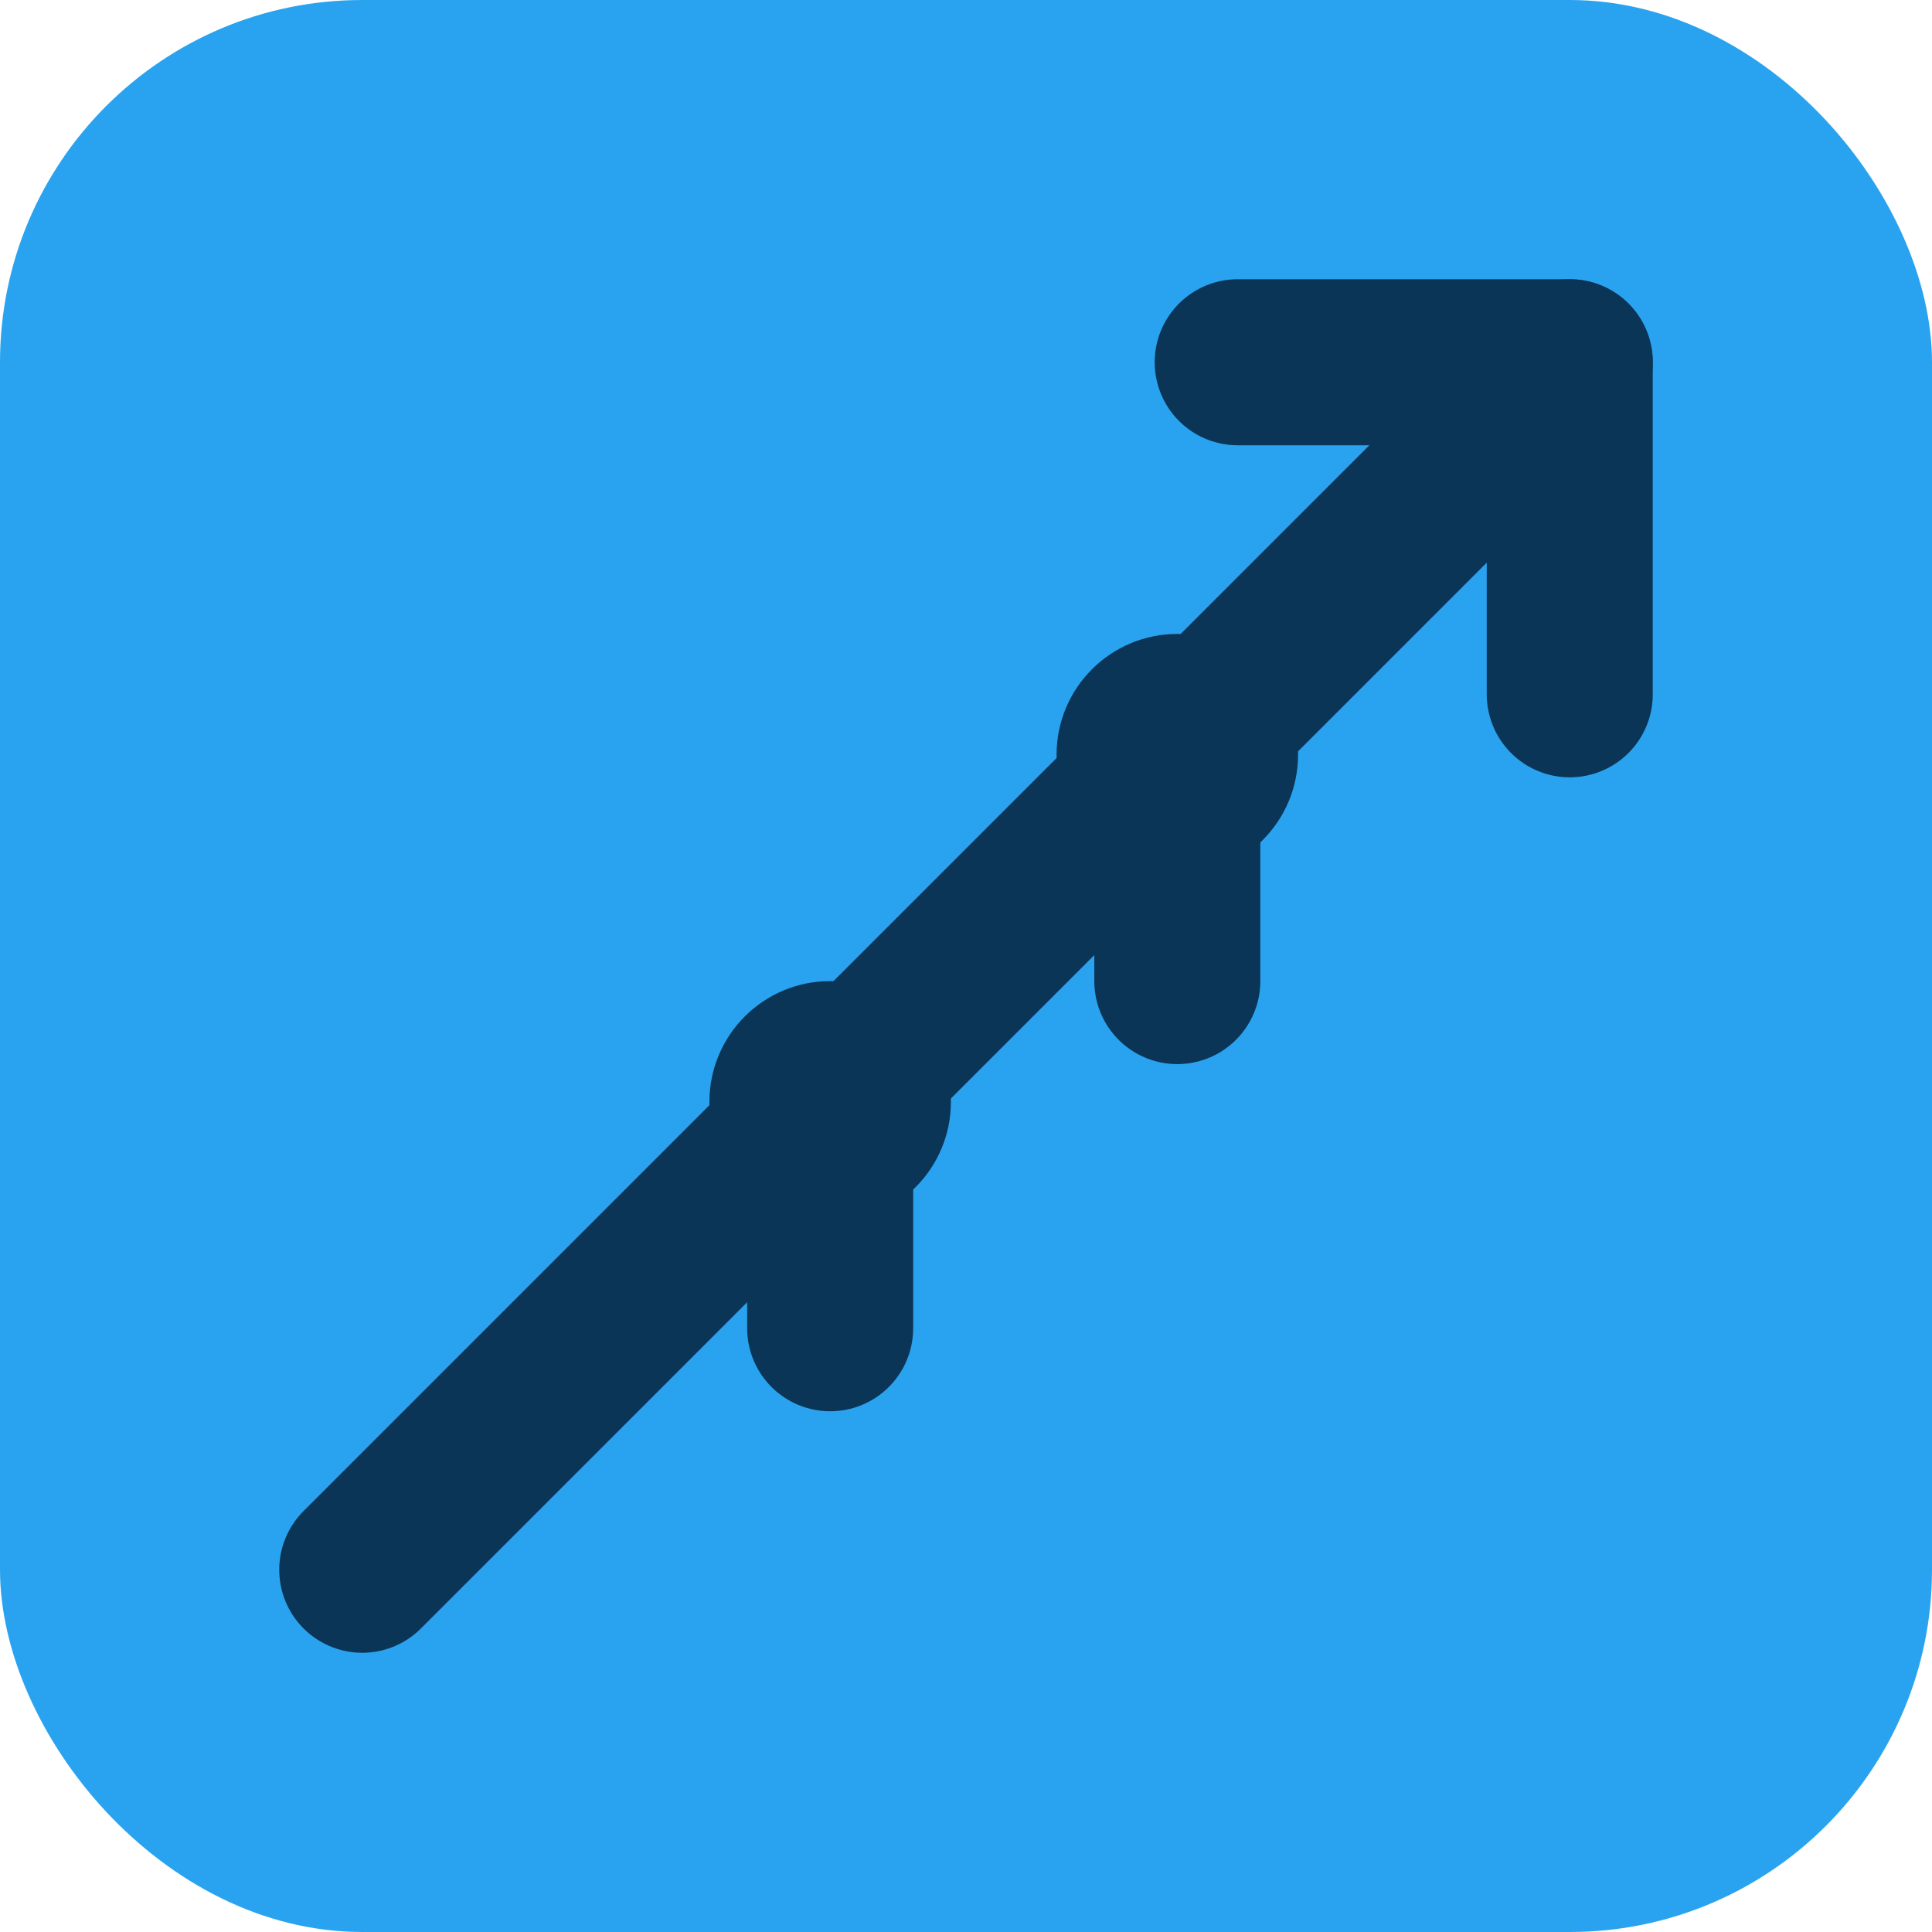
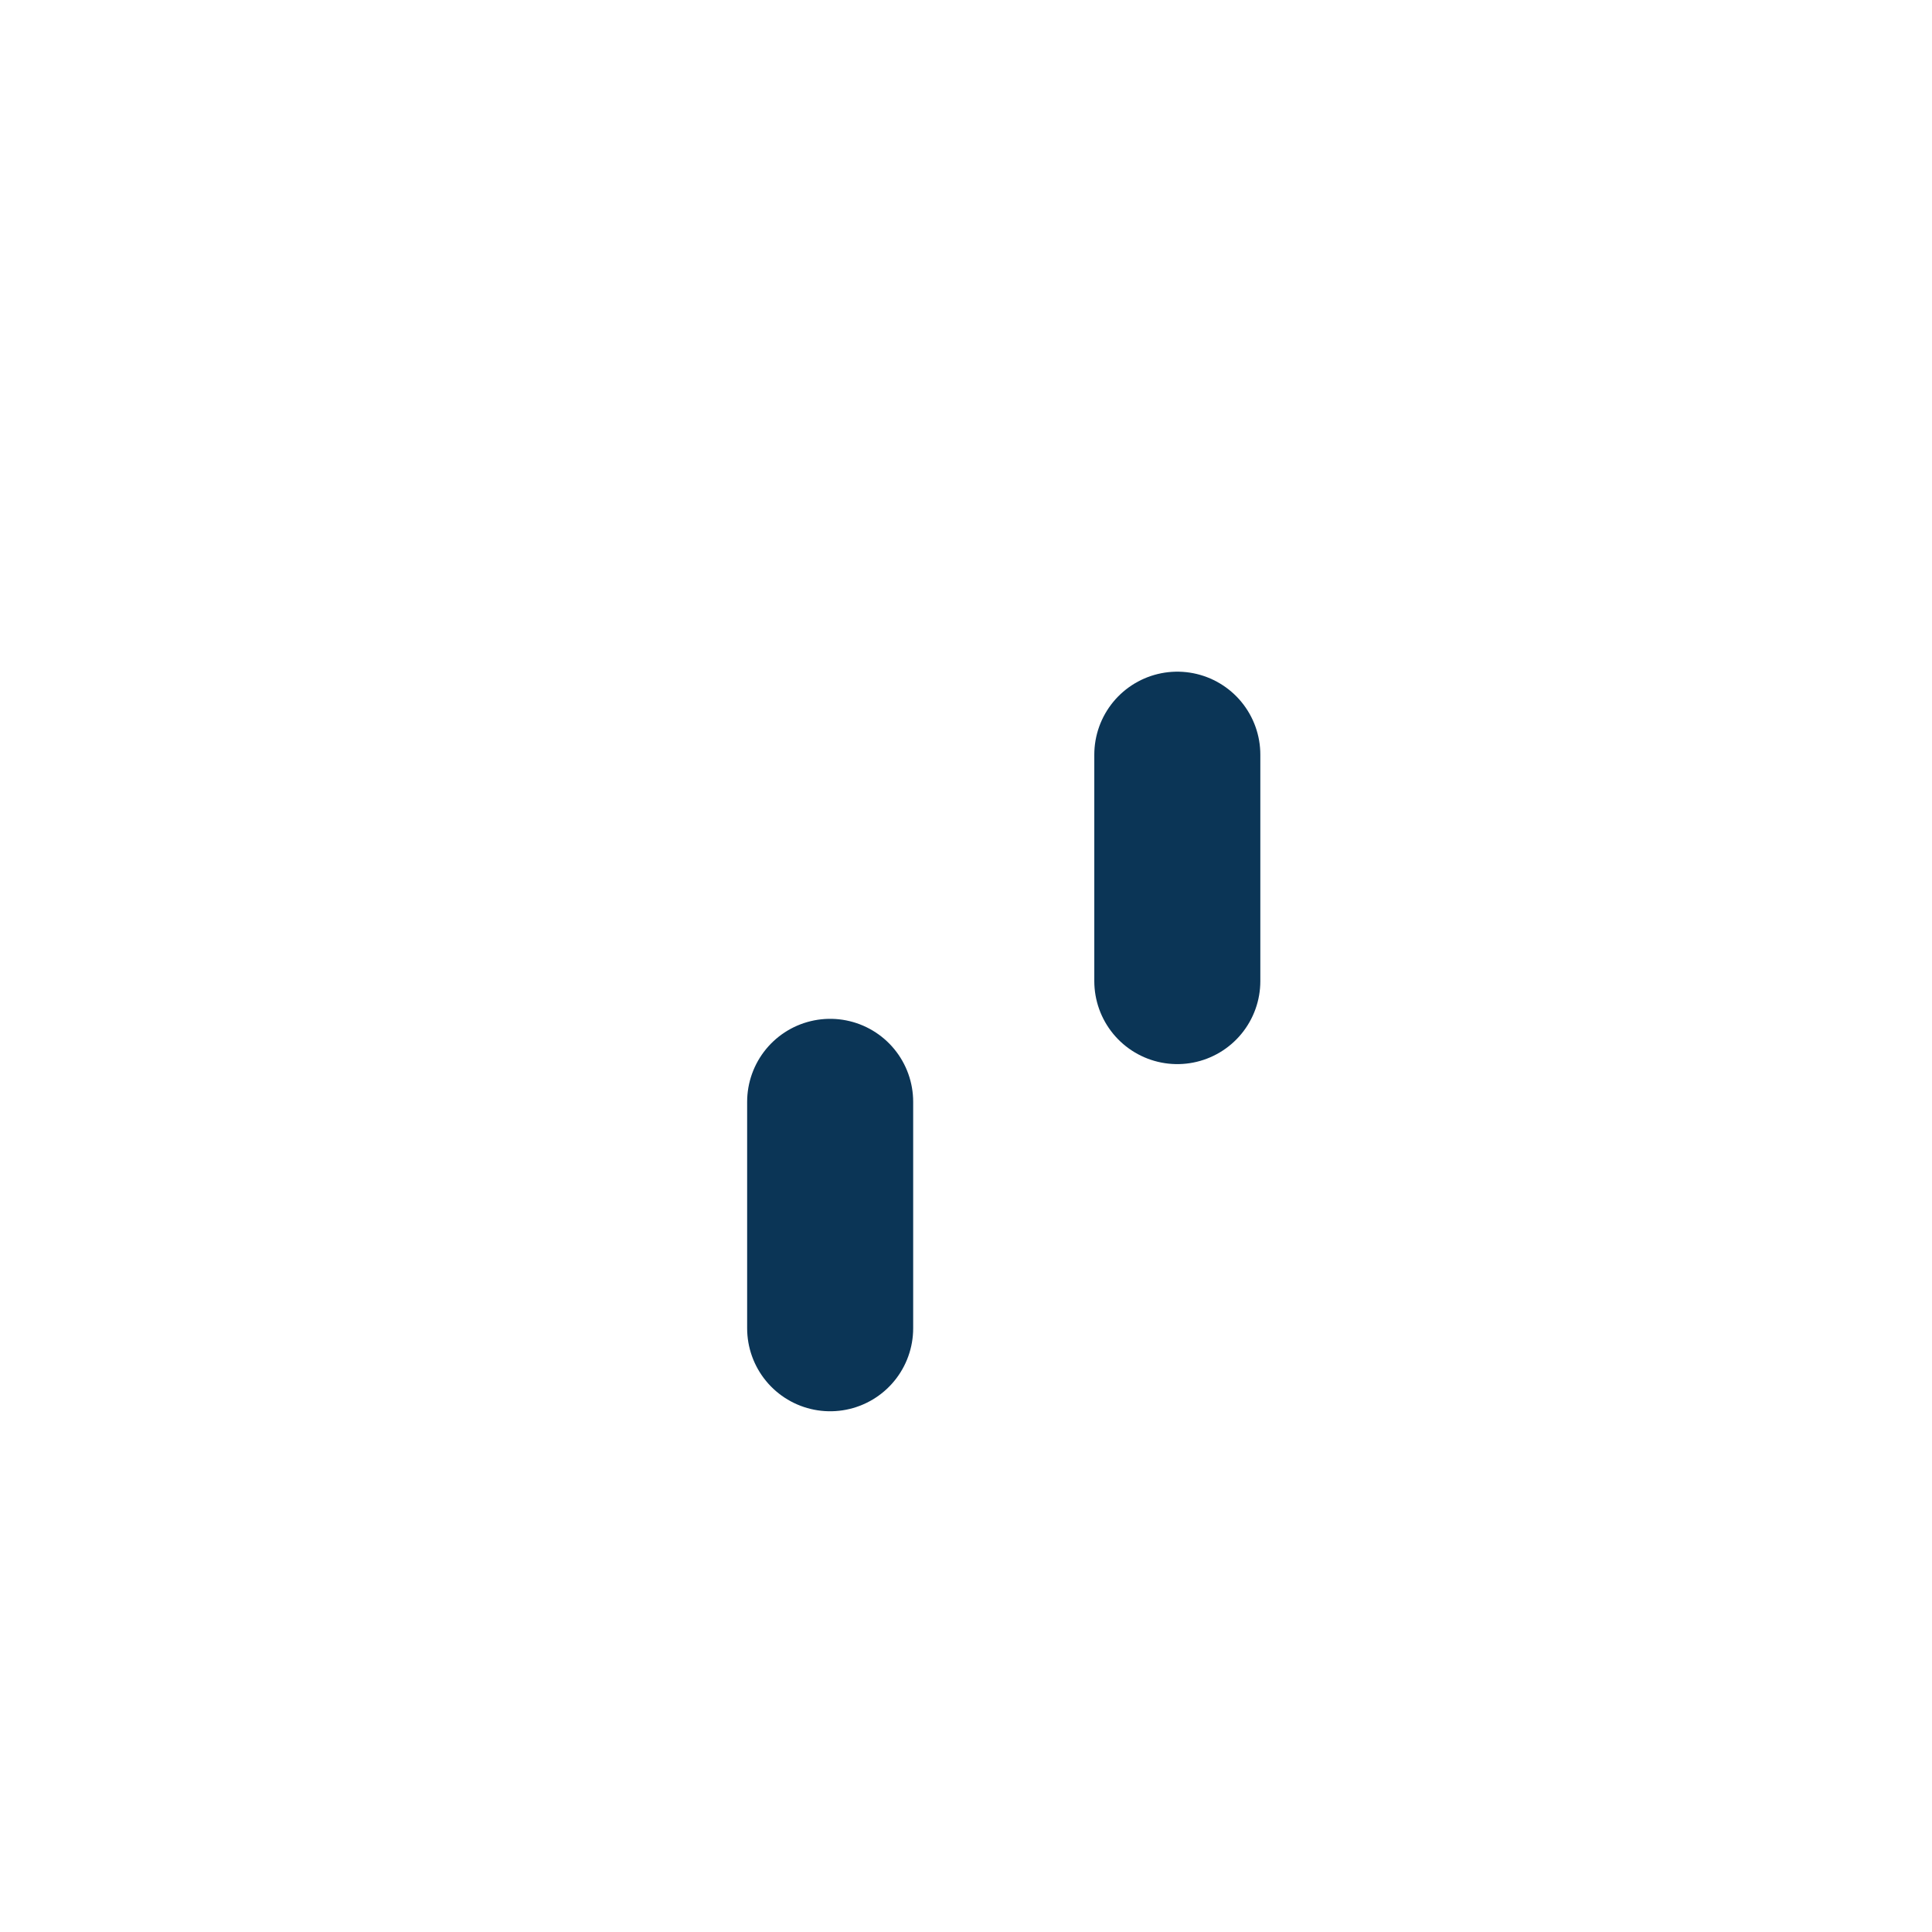
<svg xmlns="http://www.w3.org/2000/svg" width="256" height="256" viewBox="0 0 256 256" role="img" aria-label="LPAR Systems logo">
-   <rect rx="48" ry="48" width="256" height="256" fill="#29A3F0" />
-   <path d="M48 208 L208 48" stroke="#0B3556" stroke-width="22" stroke-linecap="round" />
-   <path d="M208 92 L208 48 164 48" fill="none" stroke="#0B3556" stroke-width="22" stroke-linecap="round" stroke-linejoin="round" />
-   <circle cx="110" cy="146" r="16" fill="#0B3556" />
-   <circle cx="156" cy="100" r="16" fill="#0B3556" />
  <path d="M110 146 L110 176 M156 100 L156 130" stroke="#0B3556" stroke-width="22" stroke-linecap="round" />
</svg>